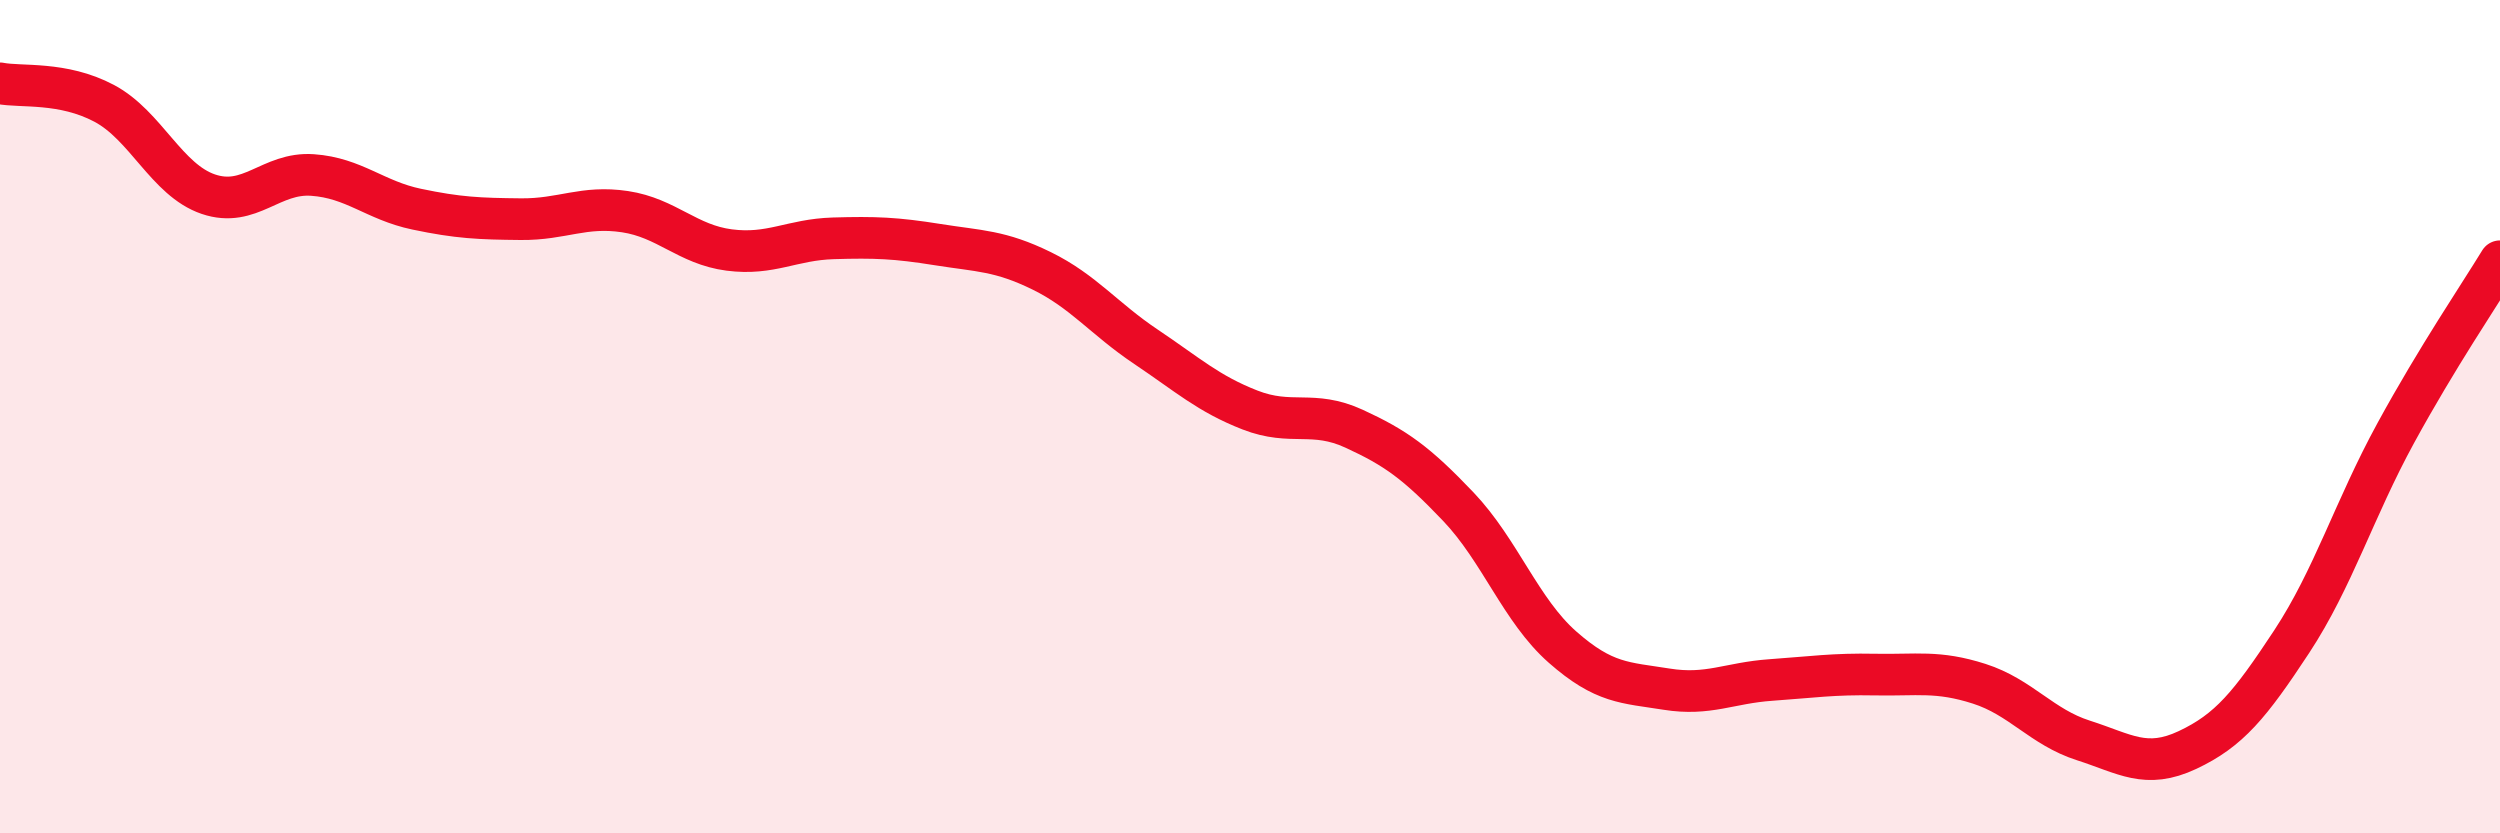
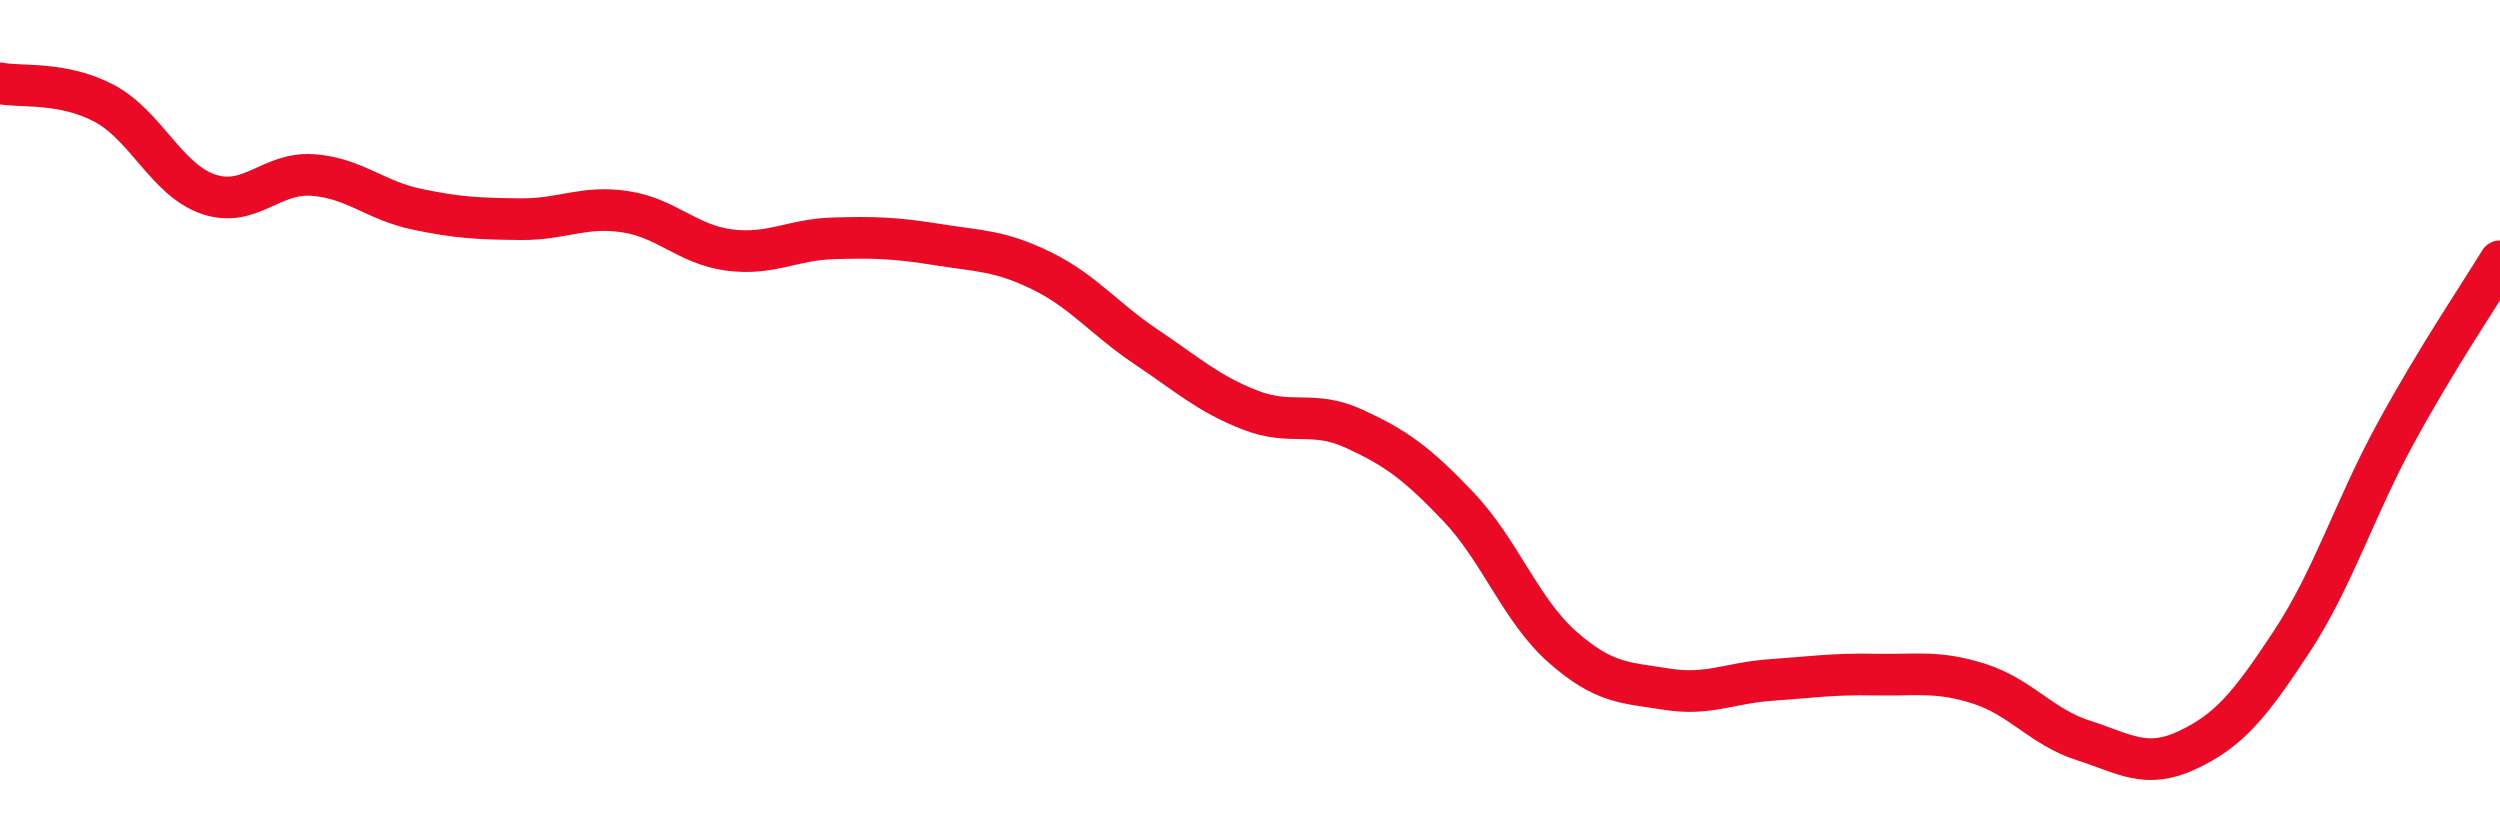
<svg xmlns="http://www.w3.org/2000/svg" width="60" height="20" viewBox="0 0 60 20">
-   <path d="M 0,2 C 0.5,2.1 1.5,1.95 2.5,2.48 C 3.5,3.01 4,4.32 5,4.66 C 6,5 6.5,4.13 7.5,4.2 C 8.5,4.27 9,4.81 10,5.02 C 11,5.23 11.5,5.25 12.5,5.26 C 13.5,5.27 14,4.93 15,5.08 C 16,5.23 16.5,5.87 17.5,6 C 18.5,6.13 19,5.75 20,5.72 C 21,5.69 21.5,5.71 22.5,5.87 C 23.5,6.03 24,6.01 25,6.5 C 26,6.99 26.5,7.65 27.5,8.32 C 28.5,8.99 29,9.45 30,9.84 C 31,10.23 31.5,9.83 32.5,10.29 C 33.5,10.75 34,11.11 35,12.16 C 36,13.21 36.5,14.65 37.5,15.53 C 38.5,16.41 39,16.38 40,16.54 C 41,16.7 41.5,16.39 42.5,16.32 C 43.5,16.25 44,16.17 45,16.19 C 46,16.21 46.5,16.09 47.5,16.41 C 48.5,16.73 49,17.45 50,17.77 C 51,18.09 51.5,18.47 52.5,18 C 53.5,17.53 54,16.92 55,15.4 C 56,13.88 56.5,12.22 57.5,10.39 C 58.5,8.56 59.5,7.09 60,6.27L60 20L0 20Z" fill="#EB0A25" opacity="0.1" stroke-linecap="round" stroke-linejoin="round" />
  <path d="M 0,2 C 0.5,2.1 1.5,1.95 2.5,2.48 C 3.5,3.01 4,4.32 5,4.66 C 6,5 6.5,4.13 7.5,4.2 C 8.5,4.27 9,4.81 10,5.02 C 11,5.23 11.5,5.25 12.5,5.26 C 13.5,5.27 14,4.93 15,5.08 C 16,5.23 16.5,5.87 17.5,6 C 18.5,6.13 19,5.75 20,5.72 C 21,5.69 21.5,5.71 22.5,5.87 C 23.5,6.03 24,6.01 25,6.5 C 26,6.99 26.5,7.65 27.5,8.32 C 28.5,8.99 29,9.45 30,9.84 C 31,10.23 31.5,9.83 32.5,10.29 C 33.5,10.75 34,11.11 35,12.16 C 36,13.21 36.5,14.65 37.5,15.53 C 38.5,16.41 39,16.38 40,16.54 C 41,16.7 41.5,16.39 42.5,16.32 C 43.5,16.25 44,16.17 45,16.19 C 46,16.21 46.5,16.09 47.5,16.41 C 48.5,16.73 49,17.45 50,17.77 C 51,18.09 51.5,18.47 52.5,18 C 53.5,17.53 54,16.92 55,15.4 C 56,13.88 56.5,12.22 57.5,10.39 C 58.5,8.56 59.5,7.09 60,6.27" stroke="#EB0A25" stroke-width="1" fill="none" stroke-linecap="round" stroke-linejoin="round" />
</svg>